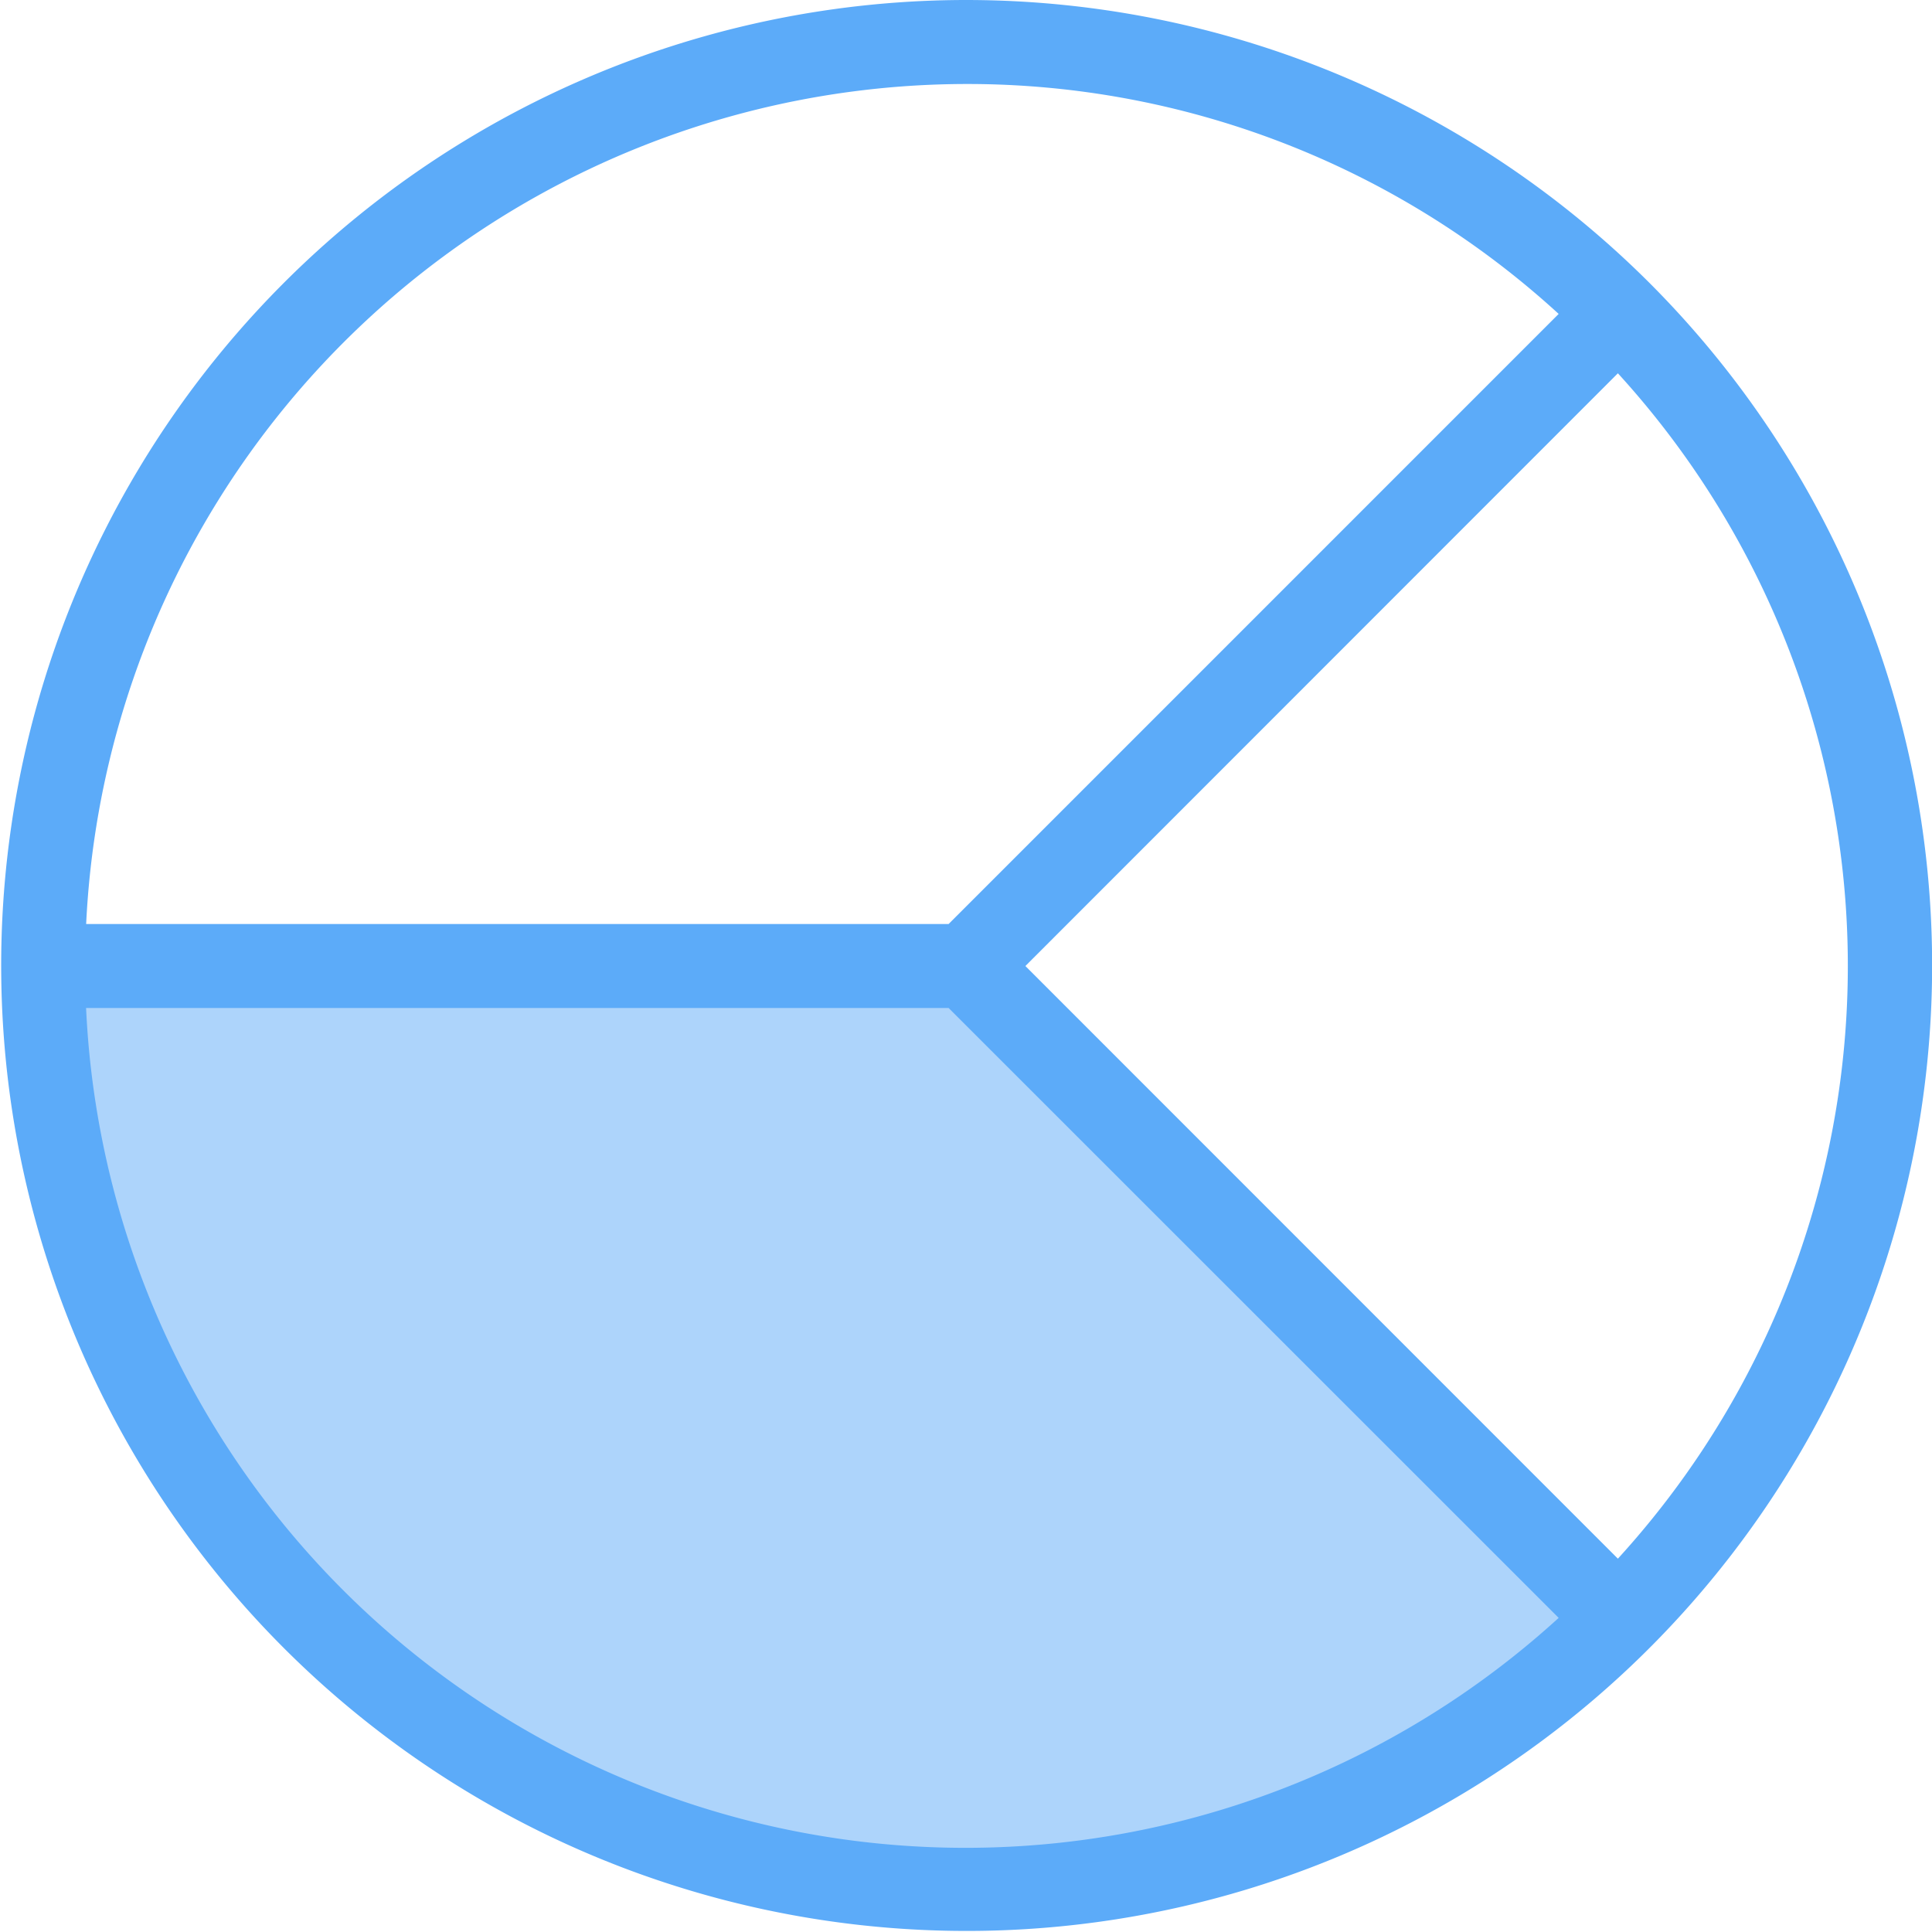
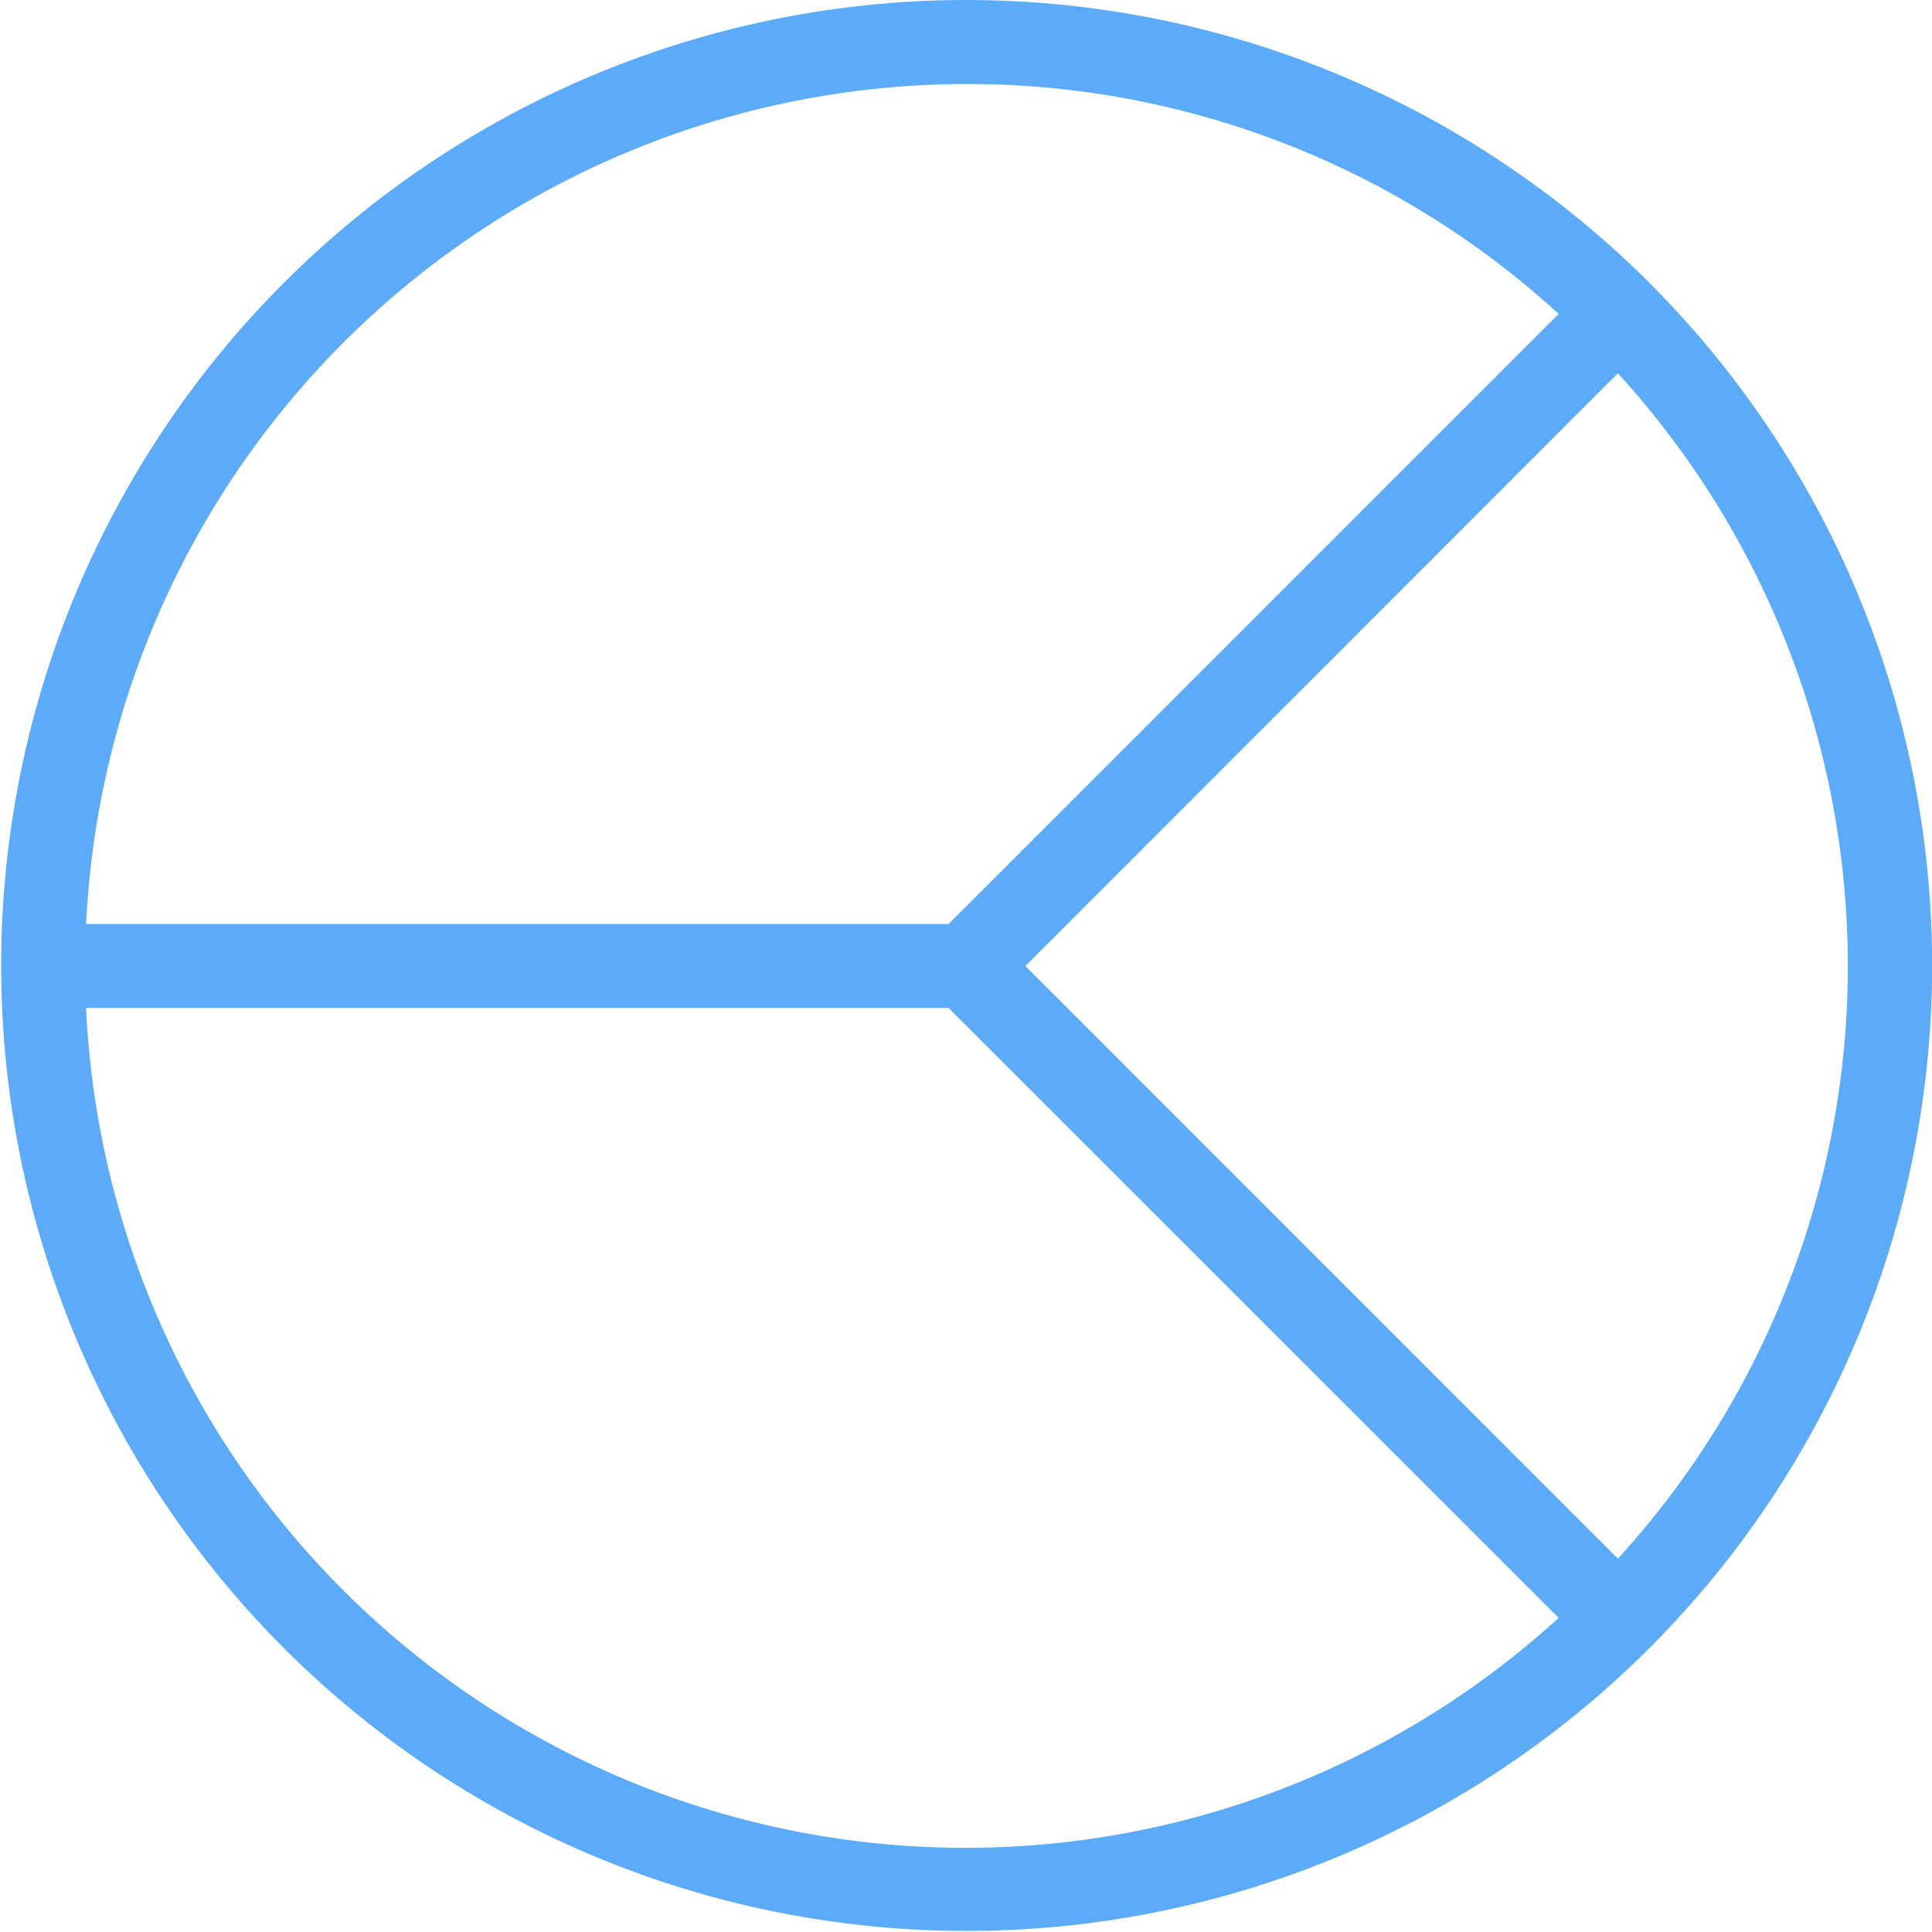
<svg xmlns="http://www.w3.org/2000/svg" width="49.199" height="49.198" viewBox="0 0 49.199 49.198">
  <defs>
    <style>.a,.b{fill:#5cabf9;}.a{opacity:0.5;}</style>
  </defs>
-   <path class="a" d="M31.53,184l16.642,16.642A23.535,23.535,0,0,1,8,184Z" transform="translate(-6.93 -159.401)" />
  <path class="b" d="M24.6,0A24.586,24.586,0,1,0,42,7.2,24.627,24.627,0,0,0,24.6,0Zm0,2.139A22.286,22.286,0,0,1,39.692,7.994L24.157,23.53H2.194A22.468,22.468,0,0,1,24.6,2.139ZM2.194,25.669H24.157L39.692,41.2a22.416,22.416,0,0,1-37.5-15.536ZM41.2,39.692,26.112,24.6,41.2,9.506a22.379,22.379,0,0,1,0,30.186Z" transform="translate(0 0)" />
</svg>